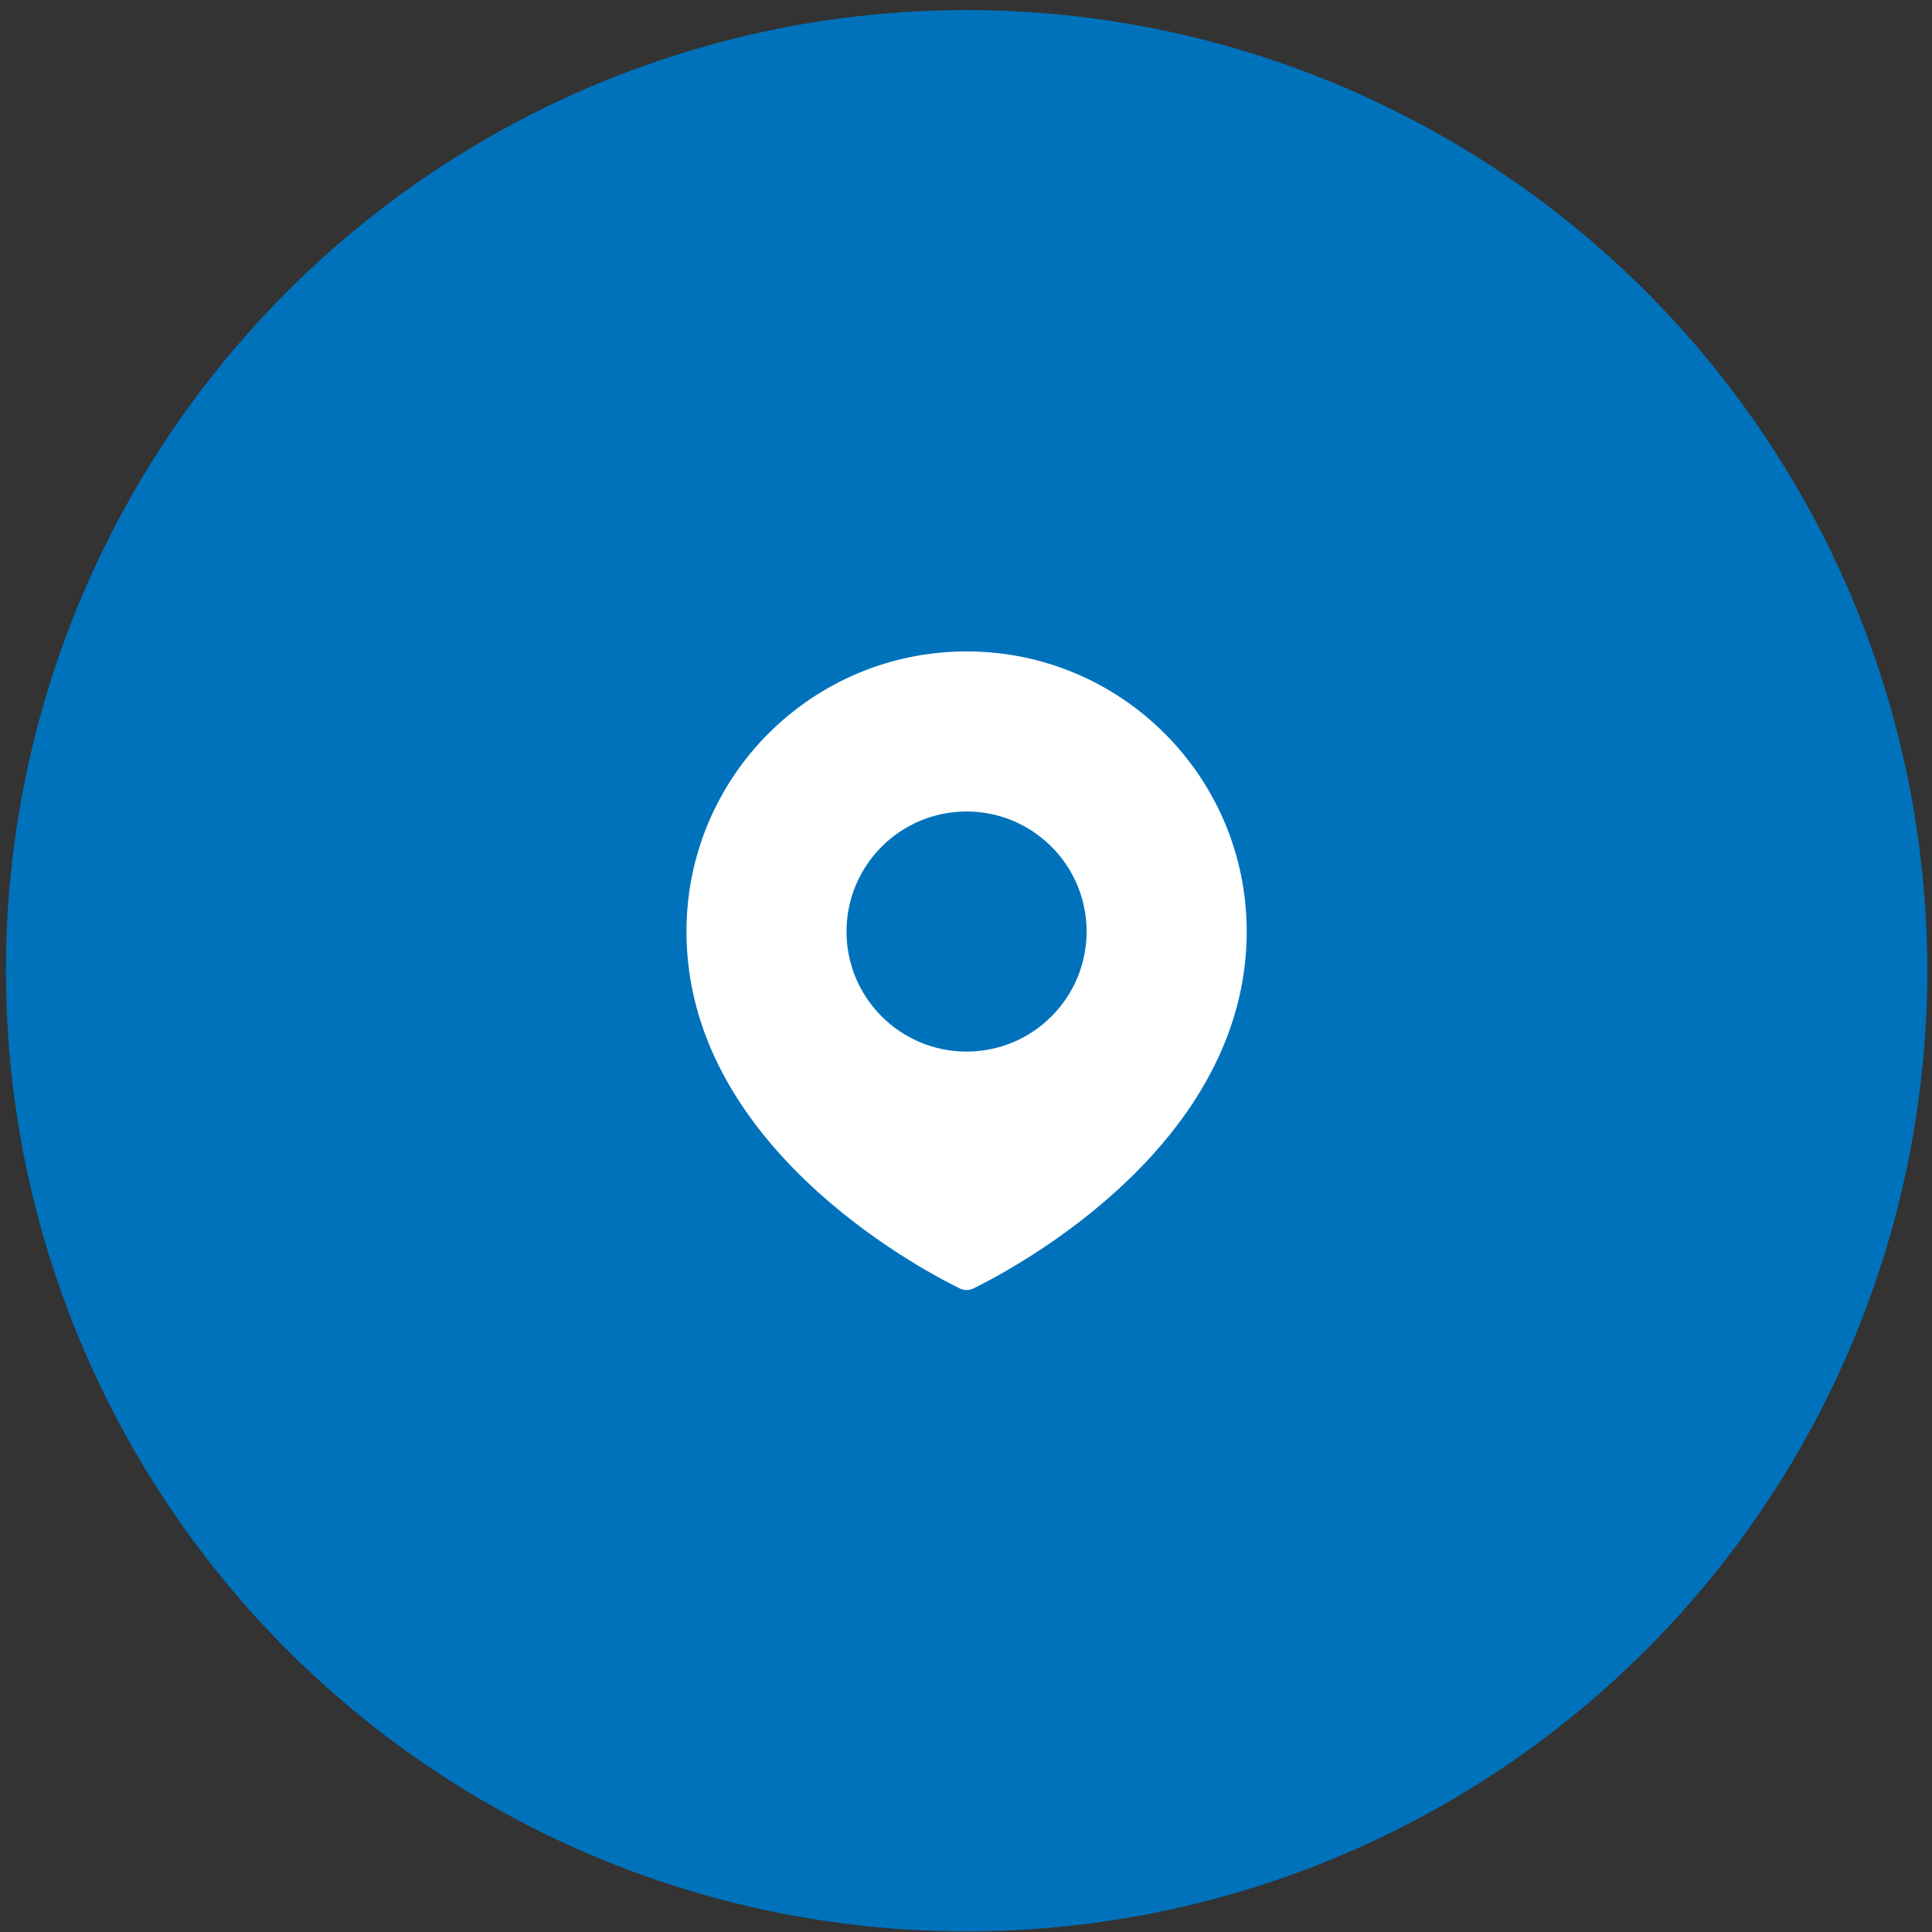
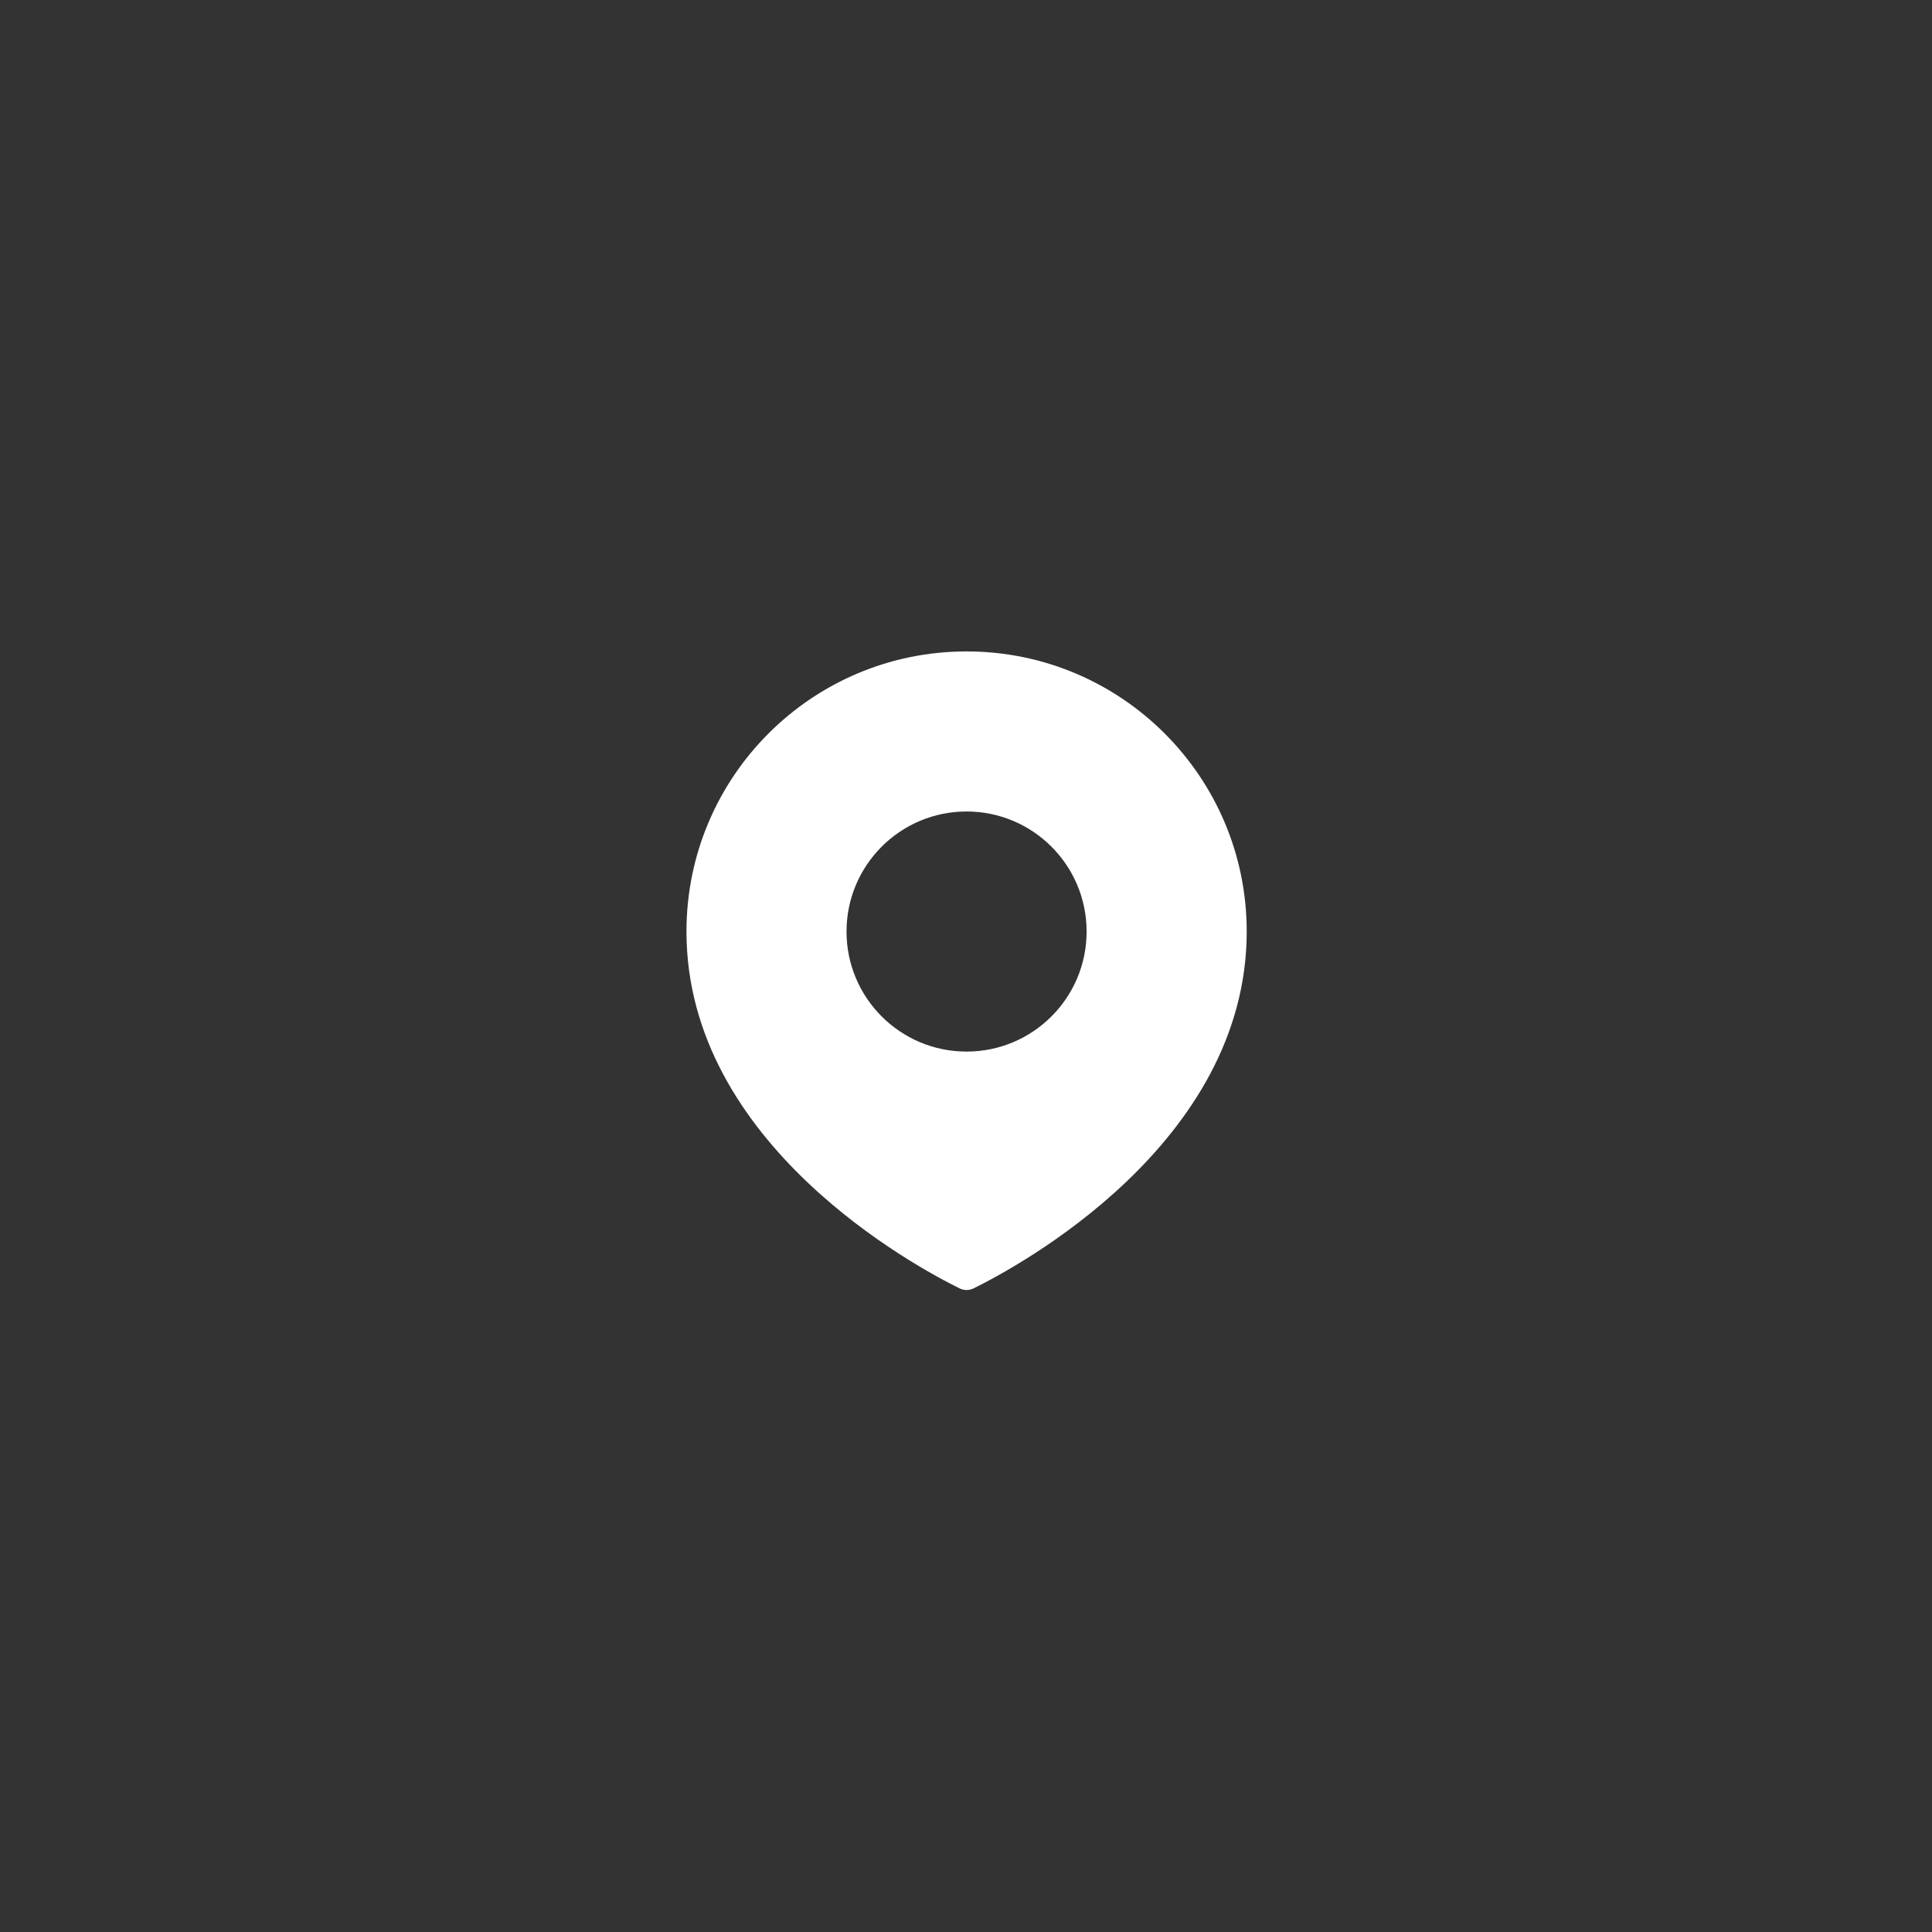
<svg xmlns="http://www.w3.org/2000/svg" width="114" height="114" viewBox="0 0 114 114" fill="none">
  <rect x="0" y="0" width="114" height="114" fill="#333333" stroke="none" />
-   <circle cx="57.035" cy="57.279" r="56.685" fill="#0072BC" />
  <path d="M57.034 38.438C66.163 38.438 73.563 45.838 73.564 54.966C73.564 67.526 59.972 74.782 57.438 76.026C57.183 76.151 56.887 76.151 56.631 76.026C54.098 74.782 40.506 67.526 40.506 54.966C40.506 45.838 47.906 38.438 57.034 38.438ZM57.033 47.883C53.121 47.883 49.95 51.055 49.95 54.967C49.95 58.879 53.121 62.05 57.033 62.05C60.945 62.05 64.117 58.879 64.117 54.967C64.117 51.055 60.946 47.883 57.033 47.883Z" fill="white" />
</svg>